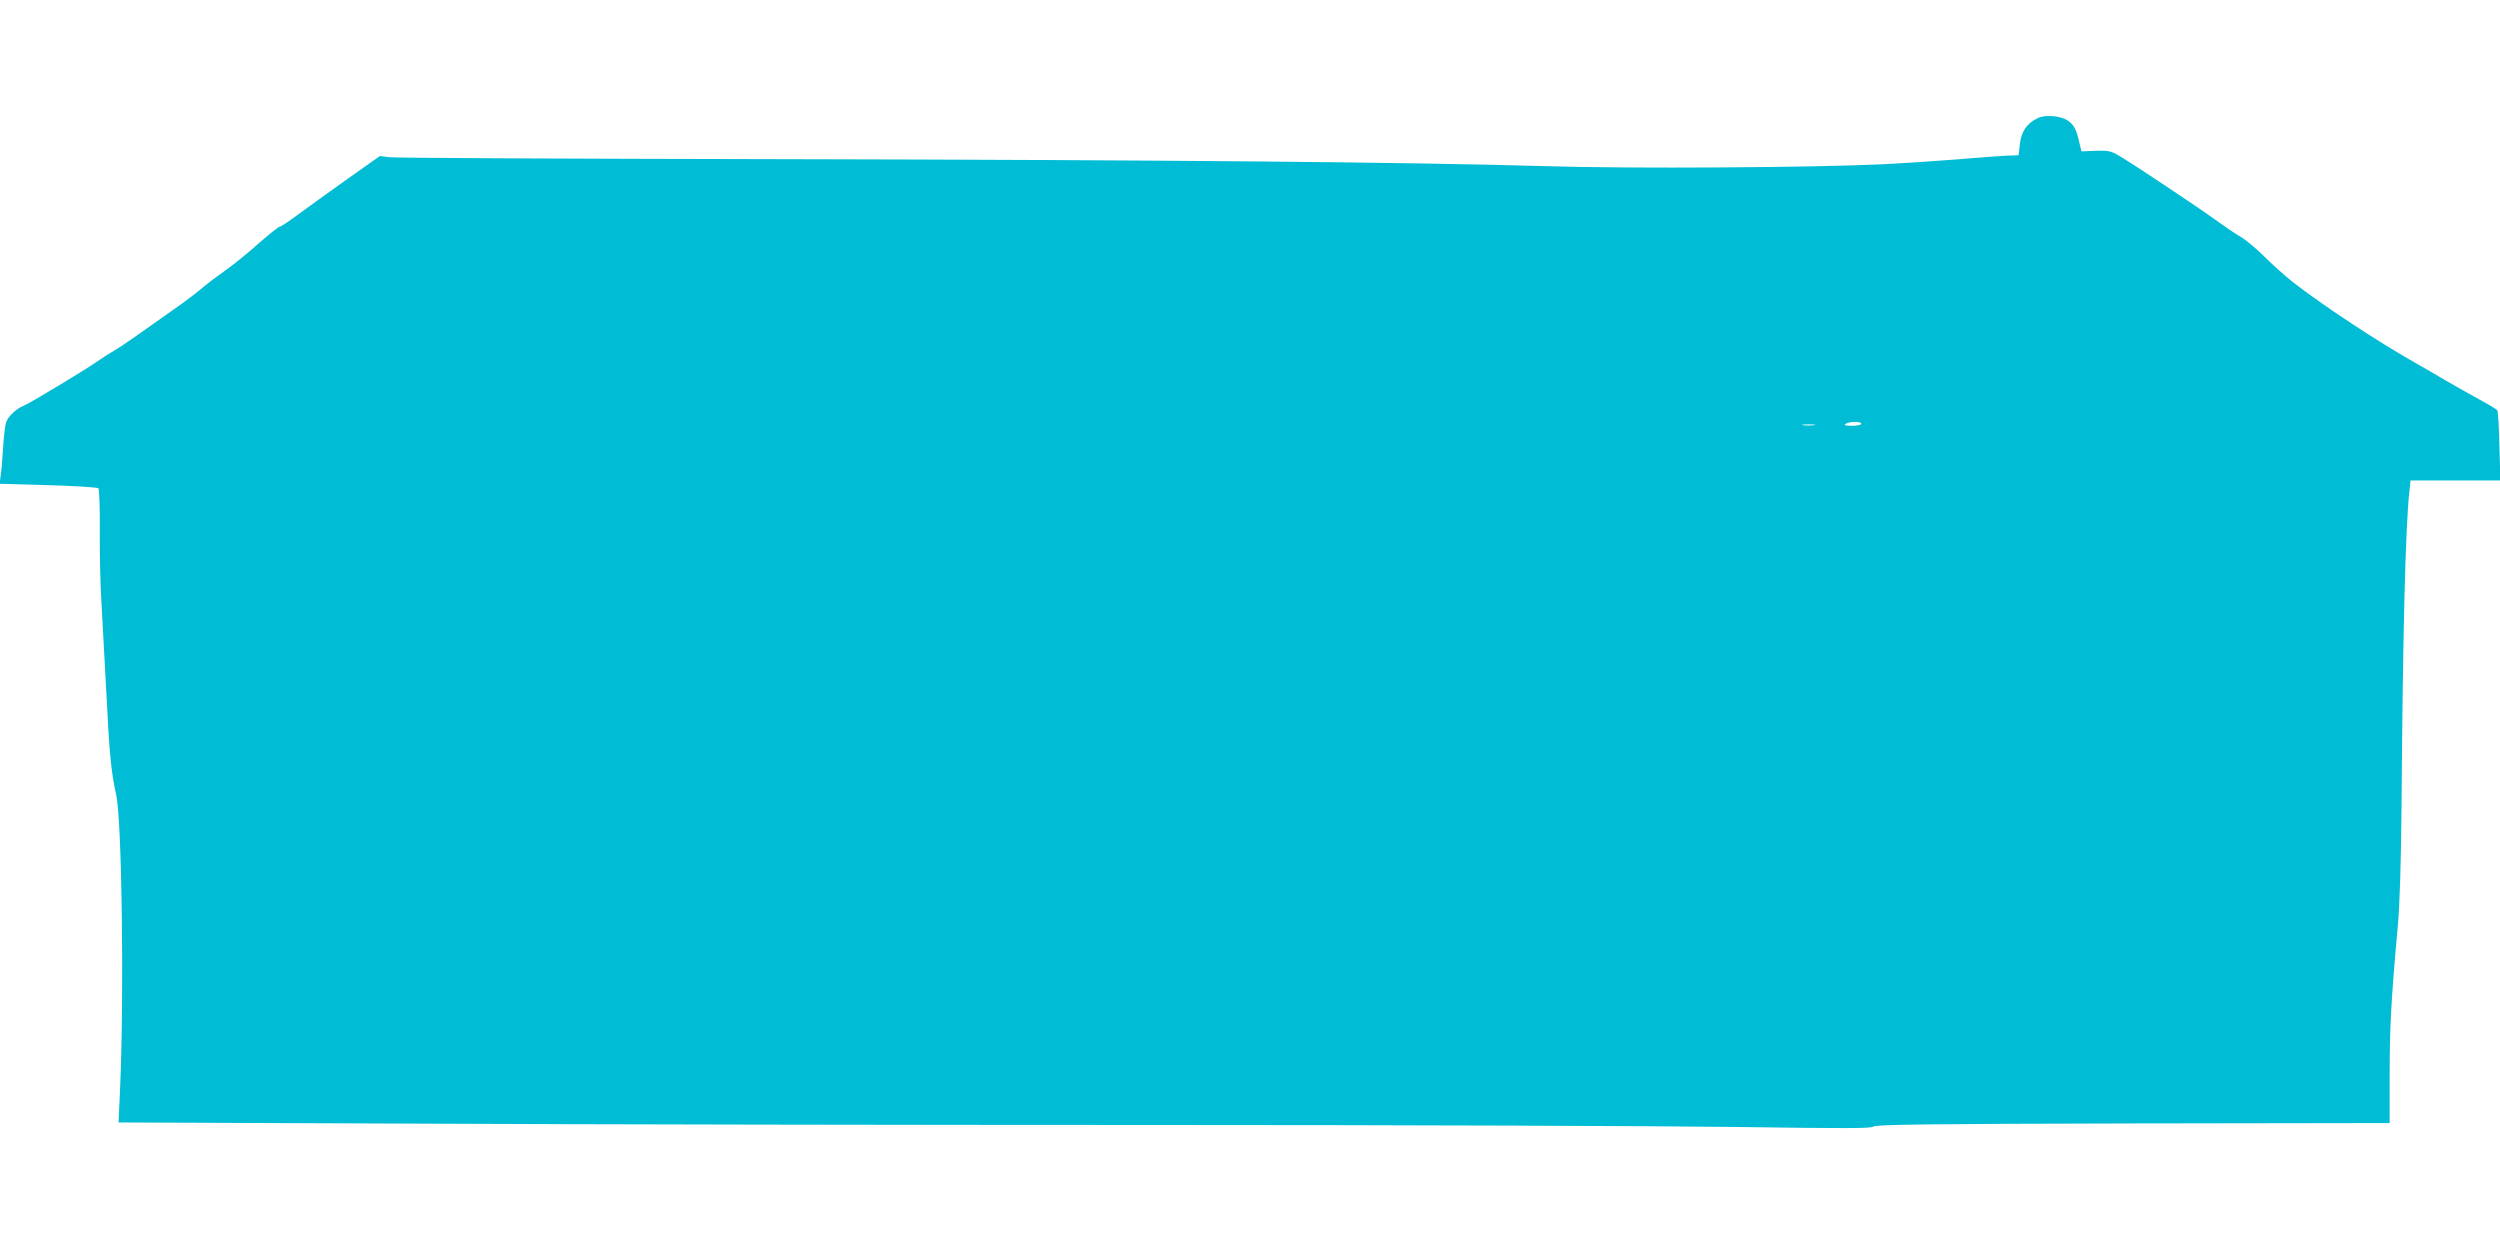
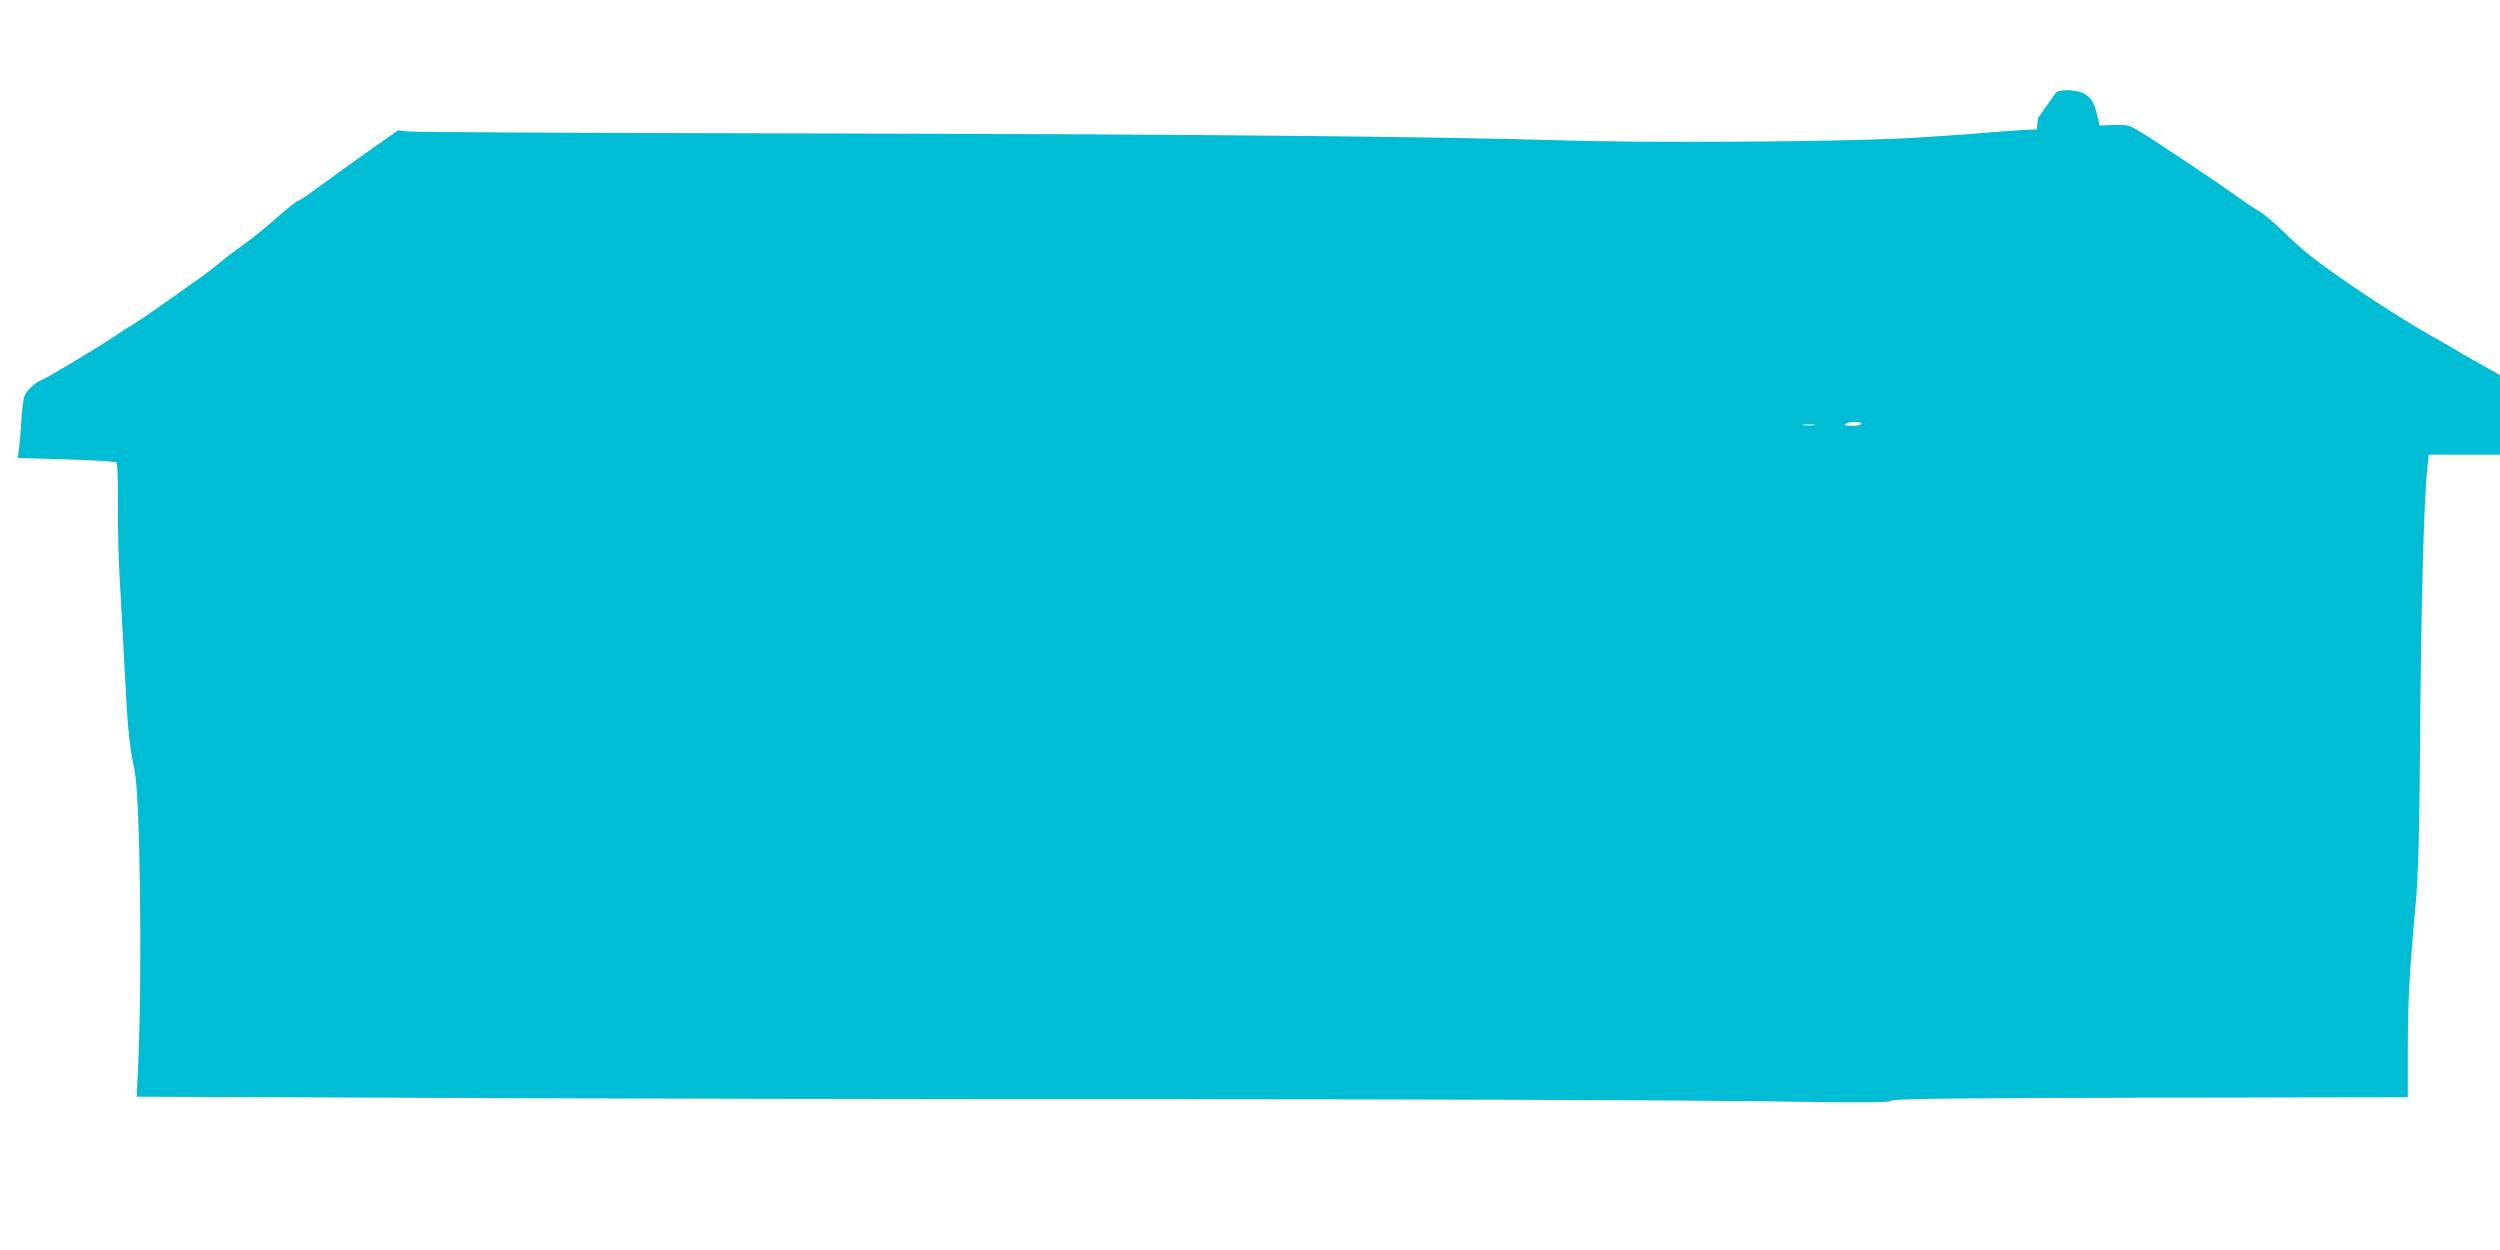
<svg xmlns="http://www.w3.org/2000/svg" version="1.0" width="1280pt" height="640pt" viewBox="0 0 1280 640" preserveAspectRatio="xMidYMid meet">
  <g transform="translate(0,640) scale(0.1,-0.1)" fill="#00bcd4" stroke="none">
-     <path d="M10435 5796 c-56 -26 -85 -67 -93 -132 l-7 -59 -60 -2 c-33 -2 -141 -9 -240 -18 -99 -8 -277 -20 -395 -26 -356 -17 -1291 -23 -1715 -10 -719 21 -1946 32 -3920 36 -1078 2 -1982 6 -2010 10 l-50 6 -170 -120 c-93 -66 -206 -148 -251 -181 -44 -33 -85 -60 -91 -60 -6 0 -53 -38 -105 -83 -51 -46 -127 -108 -168 -137 -41 -29 -97 -71 -124 -94 -27 -23 -77 -61 -112 -86 -238 -169 -294 -208 -339 -235 -28 -16 -71 -44 -95 -61 -64 -44 -343 -212 -366 -220 -39 -15 -83 -56 -93 -87 -5 -18 -12 -75 -15 -127 -3 -52 -8 -116 -12 -141 l-6 -46 248 -7 c137 -4 253 -11 258 -16 4 -4 8 -104 7 -222 -1 -117 3 -285 9 -373 5 -88 16 -295 25 -460 15 -304 24 -398 50 -515 29 -129 41 -1019 20 -1501 l-8 -176 1533 -6 c843 -4 2548 -7 3789 -7 1241 0 2571 -5 2955 -10 563 -8 701 -8 707 2 7 10 275 14 1326 16 l1318 2 0 248 c0 240 8 390 41 752 11 119 17 320 20 630 6 863 20 1425 40 1603 l6 57 230 0 230 0 -5 174 c-2 96 -7 179 -11 185 -4 6 -46 31 -94 57 -48 26 -125 70 -172 97 -47 28 -114 67 -150 87 -195 110 -483 300 -635 419 -38 31 -103 88 -142 128 -40 39 -94 85 -120 100 -27 15 -84 54 -128 86 -91 66 -427 290 -496 330 -41 24 -55 27 -119 25 l-73 -3 -12 50 c-14 64 -28 88 -60 109 -36 23 -113 30 -150 12z m-905 -1566 c0 -5 -21 -10 -47 -10 -35 0 -44 3 -33 10 20 13 80 13 80 0z m-242 -7 c-16 -2 -40 -2 -55 0 -16 2 -3 4 27 4 30 0 43 -2 28 -4z" />
+     <path d="M10435 5796 l-7 -59 -60 -2 c-33 -2 -141 -9 -240 -18 -99 -8 -277 -20 -395 -26 -356 -17 -1291 -23 -1715 -10 -719 21 -1946 32 -3920 36 -1078 2 -1982 6 -2010 10 l-50 6 -170 -120 c-93 -66 -206 -148 -251 -181 -44 -33 -85 -60 -91 -60 -6 0 -53 -38 -105 -83 -51 -46 -127 -108 -168 -137 -41 -29 -97 -71 -124 -94 -27 -23 -77 -61 -112 -86 -238 -169 -294 -208 -339 -235 -28 -16 -71 -44 -95 -61 -64 -44 -343 -212 -366 -220 -39 -15 -83 -56 -93 -87 -5 -18 -12 -75 -15 -127 -3 -52 -8 -116 -12 -141 l-6 -46 248 -7 c137 -4 253 -11 258 -16 4 -4 8 -104 7 -222 -1 -117 3 -285 9 -373 5 -88 16 -295 25 -460 15 -304 24 -398 50 -515 29 -129 41 -1019 20 -1501 l-8 -176 1533 -6 c843 -4 2548 -7 3789 -7 1241 0 2571 -5 2955 -10 563 -8 701 -8 707 2 7 10 275 14 1326 16 l1318 2 0 248 c0 240 8 390 41 752 11 119 17 320 20 630 6 863 20 1425 40 1603 l6 57 230 0 230 0 -5 174 c-2 96 -7 179 -11 185 -4 6 -46 31 -94 57 -48 26 -125 70 -172 97 -47 28 -114 67 -150 87 -195 110 -483 300 -635 419 -38 31 -103 88 -142 128 -40 39 -94 85 -120 100 -27 15 -84 54 -128 86 -91 66 -427 290 -496 330 -41 24 -55 27 -119 25 l-73 -3 -12 50 c-14 64 -28 88 -60 109 -36 23 -113 30 -150 12z m-905 -1566 c0 -5 -21 -10 -47 -10 -35 0 -44 3 -33 10 20 13 80 13 80 0z m-242 -7 c-16 -2 -40 -2 -55 0 -16 2 -3 4 27 4 30 0 43 -2 28 -4z" />
  </g>
</svg>